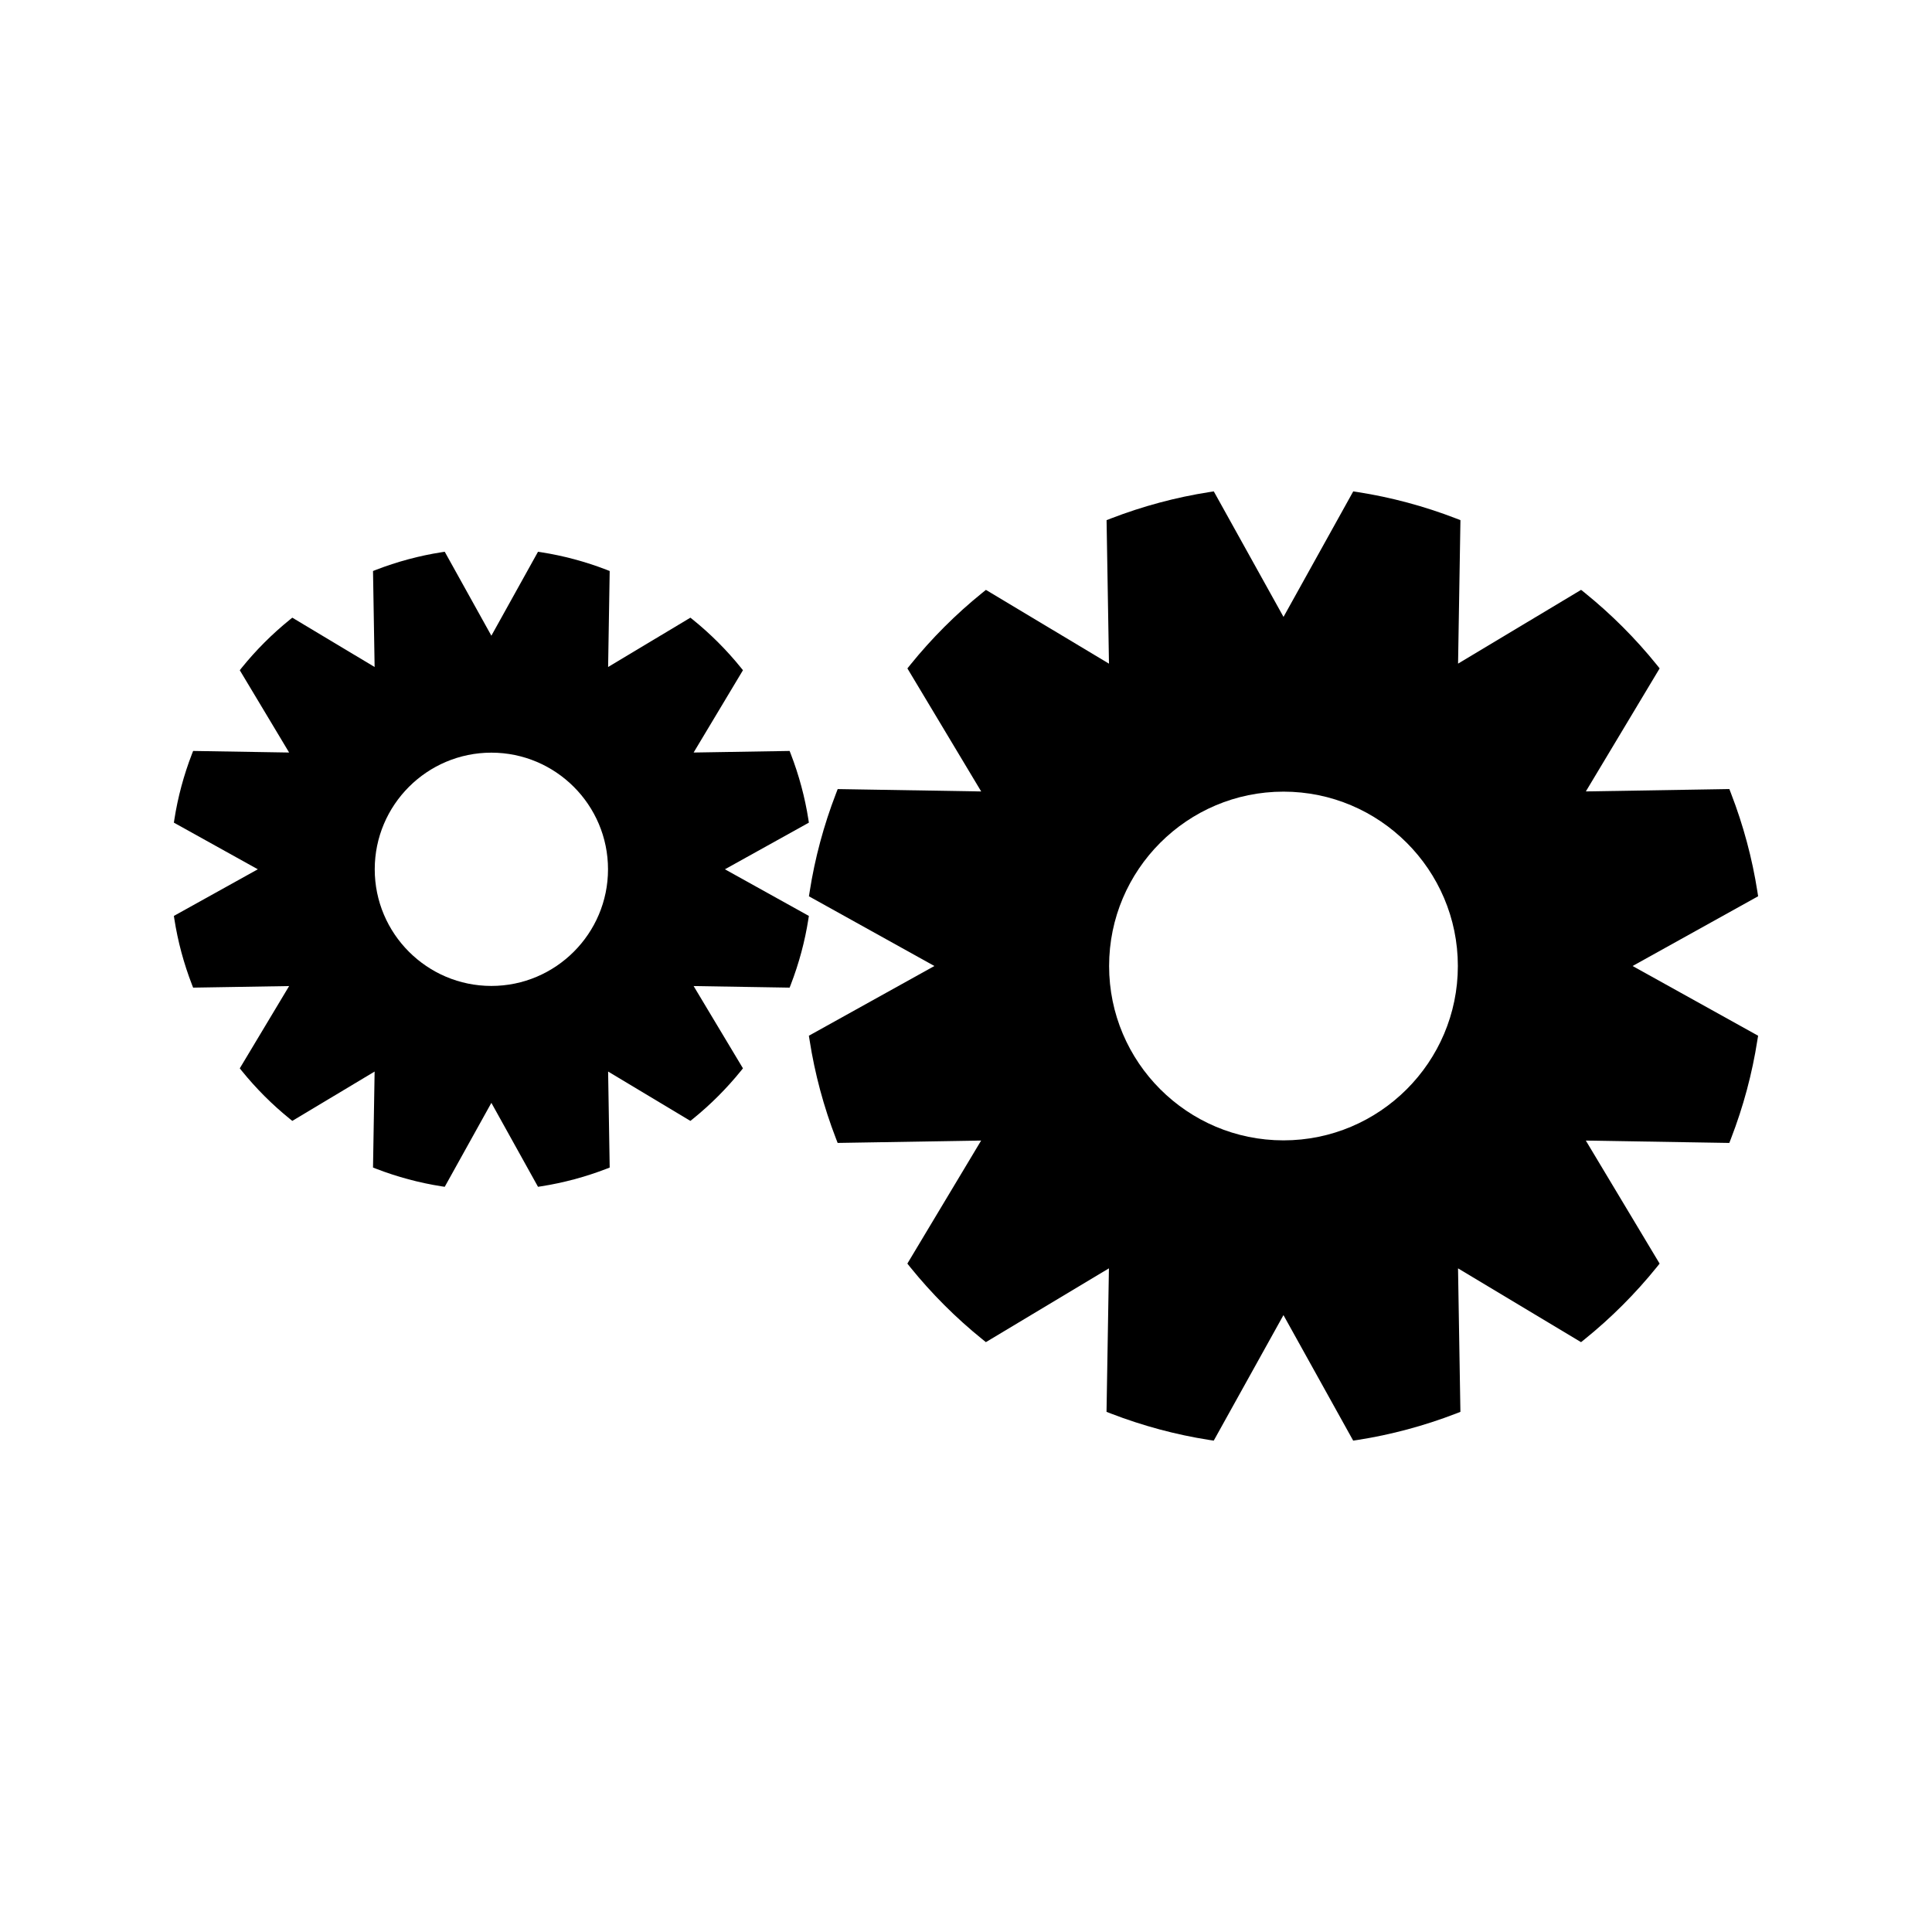
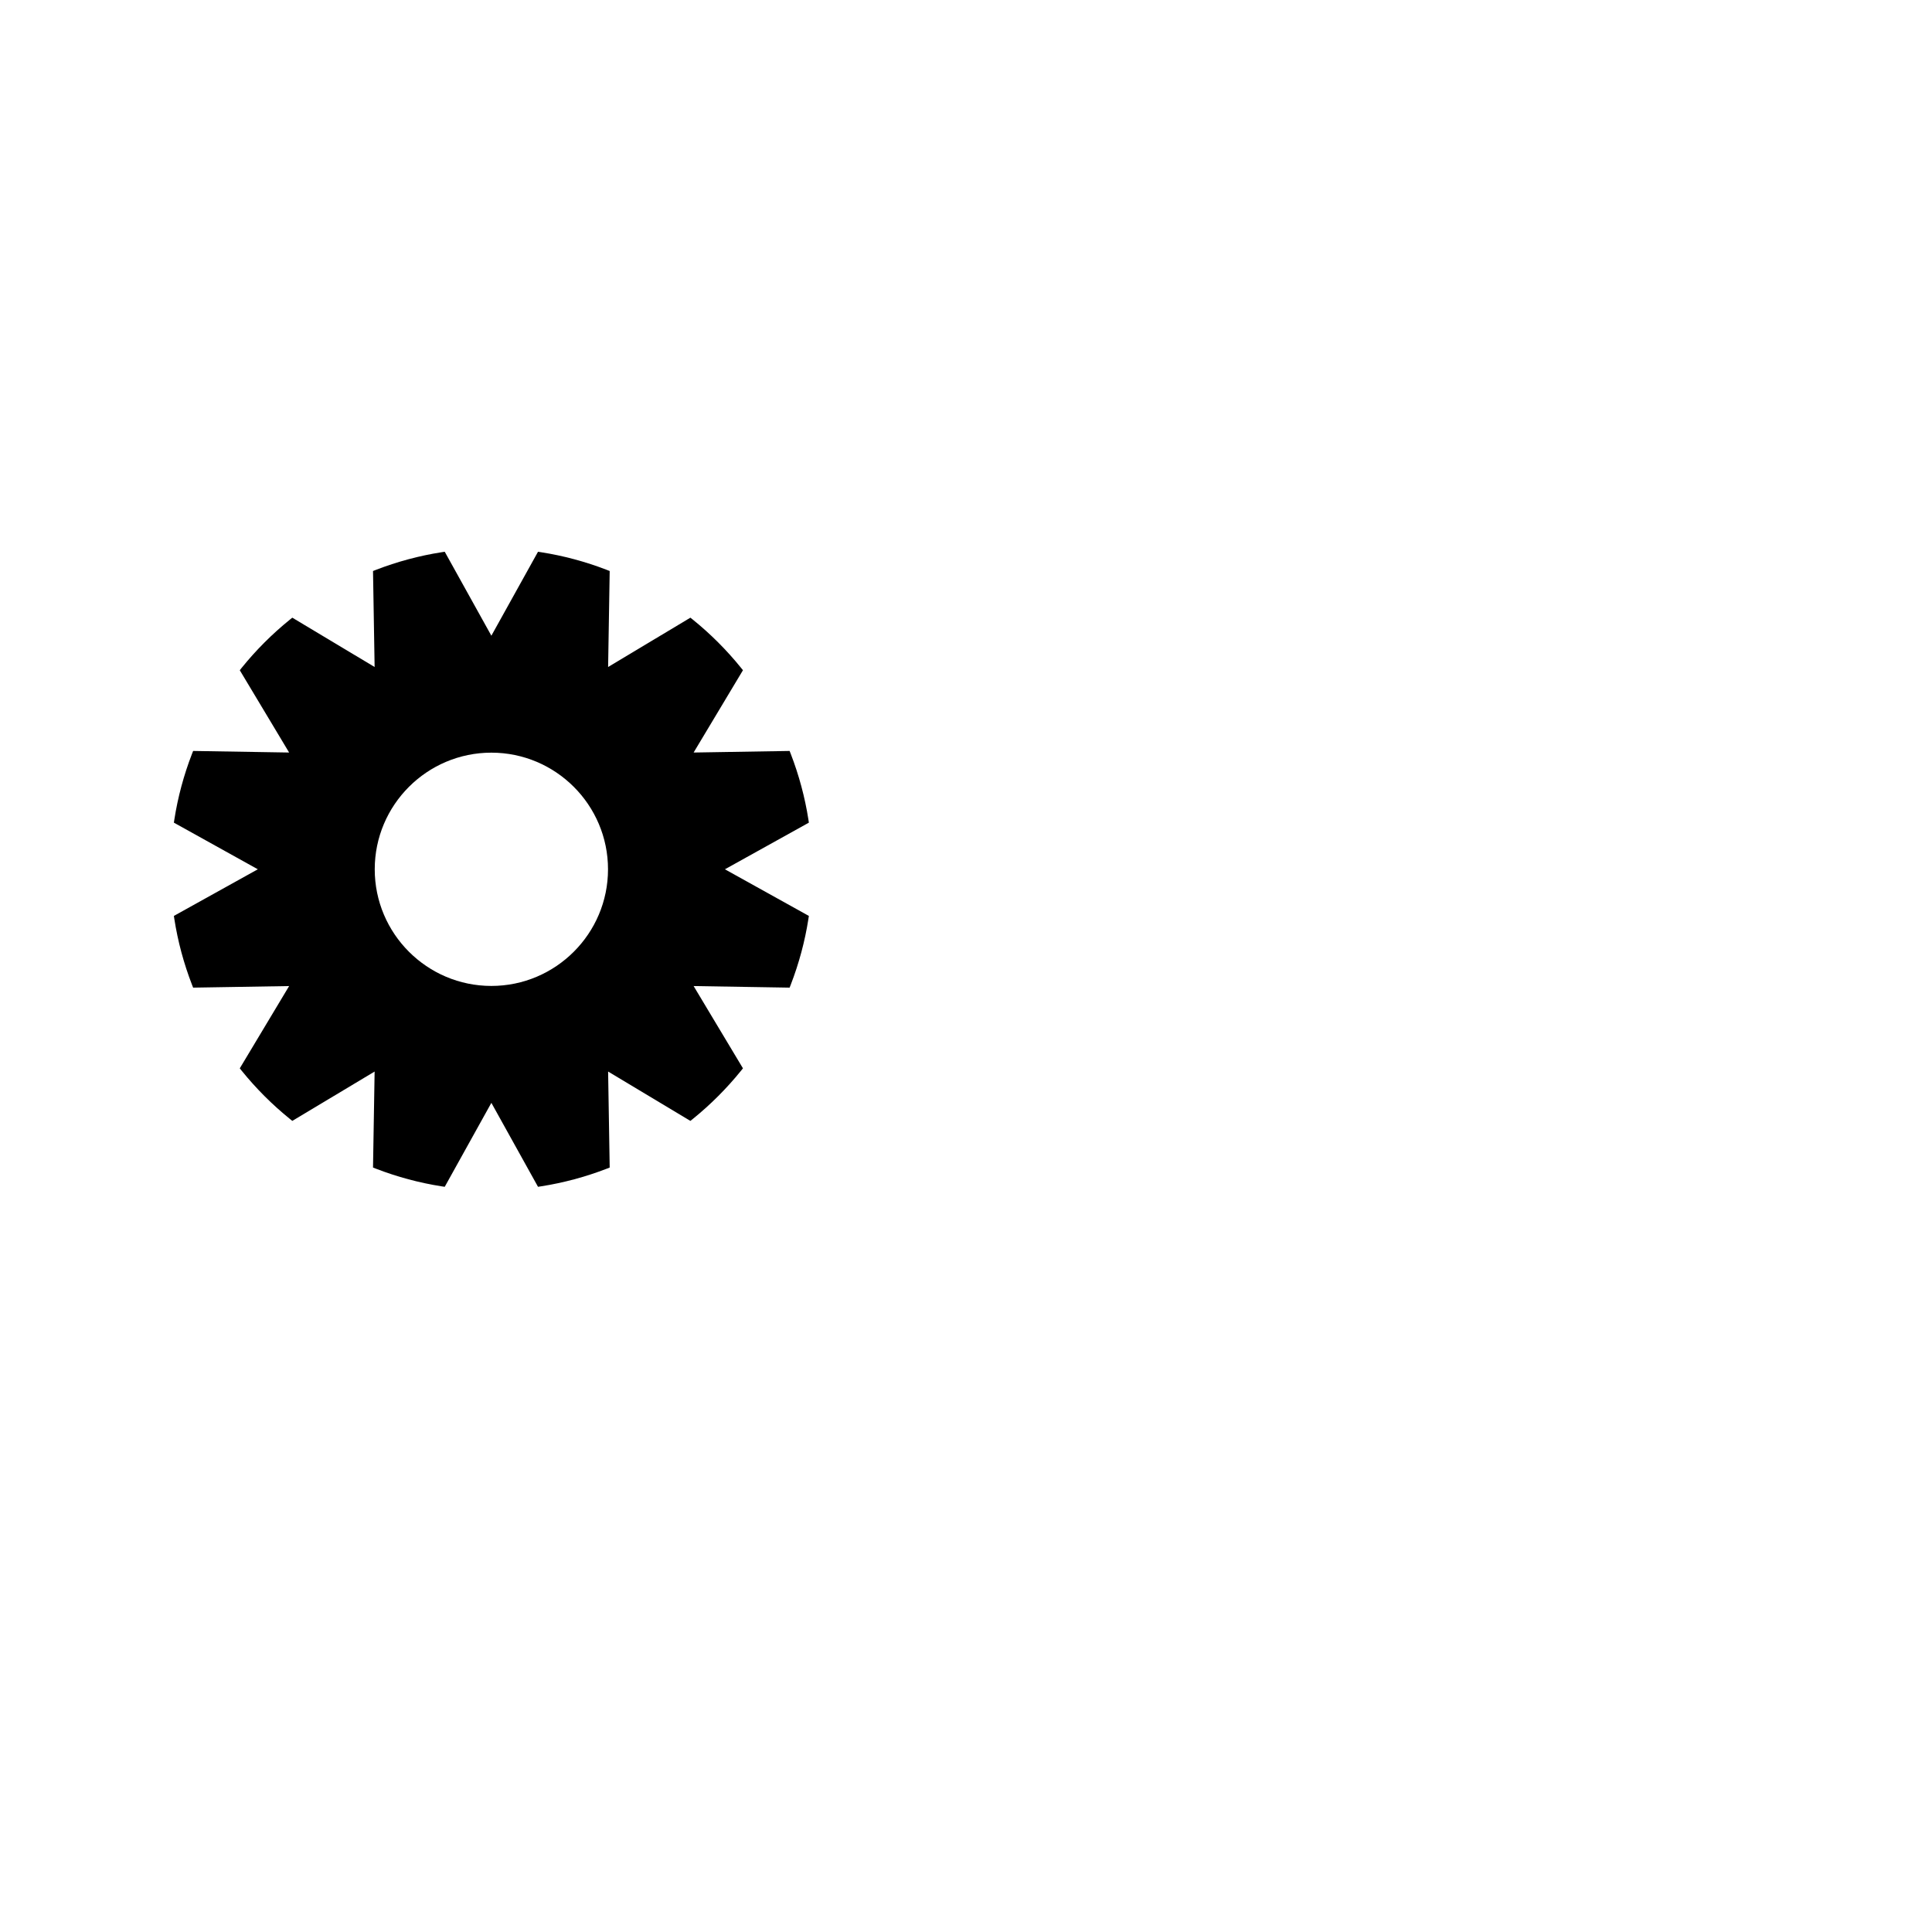
<svg xmlns="http://www.w3.org/2000/svg" fill="#000000" width="800px" height="800px" version="1.1" viewBox="144 144 512 512">
  <g>
-     <path d="m609.92 381.52-0.188-1.223c-1.379-8.832-3.727-17.586-6.992-26.031l-0.445-1.16-38.027 0.629 19.555-32.605-0.781-0.973c-5.652-6.996-12.07-13.41-19.066-19.062l-0.973-0.777-32.602 19.551 0.629-38.027-1.156-0.445c-8.438-3.258-17.199-5.606-26.031-6.984l-1.223-0.188-18.477 33.262-18.477-33.262-1.223 0.188c-8.828 1.379-17.582 3.727-26.031 6.984l-1.16 0.453 0.637 38.027-32.609-19.551-0.965 0.777c-6.996 5.652-13.414 12.066-19.066 19.062l-0.777 0.973 19.551 32.605-38.027-0.629-0.445 1.16c-3.258 8.445-5.609 17.199-6.984 26.031l-0.195 1.223 33.25 18.473-33.262 18.477 0.195 1.219c1.375 8.832 3.727 17.59 6.984 26.035l0.445 1.156 38.027-0.629-19.551 32.605 0.777 0.973c5.652 6.992 12.07 13.414 19.066 19.062l0.965 0.781 32.609-19.555-0.637 38.027 1.16 0.453c8.449 3.258 17.203 5.606 26.031 6.992l1.223 0.184 18.477-33.262 18.477 33.262 1.223-0.188c8.812-1.375 17.566-3.723 26.031-6.984l1.16-0.453-0.629-38.027 32.602 19.555 0.973-0.781c6.996-5.648 13.414-12.07 19.066-19.062l0.781-0.973-19.555-32.605 38.027 0.629 0.445-1.156c3.269-8.465 5.617-17.219 6.984-26.035l0.203-1.223-33.266-18.477zm-125.78 64.688c-25.48 0-46.215-20.723-46.215-46.207 0-25.473 20.73-46.207 46.215-46.207 25.473 0 46.207 20.73 46.207 46.207s-20.73 46.207-46.207 46.207z" />
    <path d="m336.11 374.37 22.246-12.359-0.121-0.82c-0.922-5.902-2.5-11.762-4.68-17.414l-0.301-0.766-25.438 0.418 13.074-21.812-0.523-0.652c-3.785-4.68-8.07-8.969-12.754-12.754l-0.652-0.52-21.805 13.074 0.418-25.441-0.766-0.301c-5.648-2.184-11.508-3.754-17.418-4.676l-0.812-0.125-12.359 22.25-12.359-22.25-0.82 0.125c-5.902 0.922-11.766 2.492-17.418 4.676l-0.77 0.301 0.426 25.441-21.816-13.074-0.645 0.52c-4.68 3.785-8.969 8.07-12.754 12.754l-0.52 0.652 13.078 21.812-25.441-0.418-0.301 0.766c-2.184 5.652-3.758 11.508-4.676 17.414l-0.125 0.82 22.246 12.359-22.246 12.359 0.125 0.82c0.918 5.91 2.492 11.766 4.676 17.414l0.301 0.77 25.441-0.418-13.078 21.805 0.52 0.652c3.785 4.676 8.07 8.969 12.754 12.754l0.645 0.523 21.816-13.078-0.426 25.441 0.77 0.301c5.652 2.184 11.508 3.754 17.418 4.68l0.82 0.121 12.359-22.246 12.359 22.246 0.812-0.125c5.898-0.918 11.754-2.492 17.418-4.676l0.766-0.301-0.418-25.441 21.805 13.078 0.652-0.523c4.68-3.785 8.969-8.078 12.754-12.754l0.523-0.652-13.074-21.805 25.438 0.418 0.301-0.77c2.184-5.664 3.758-11.52 4.676-17.414l0.125-0.82zm-61.891 30.914c-17.047 0-30.91-13.867-30.91-30.91 0-17.047 13.867-30.91 30.91-30.91 17.047 0 30.91 13.867 30.91 30.91s-13.871 30.91-30.91 30.91z" />
  </g>
</svg>